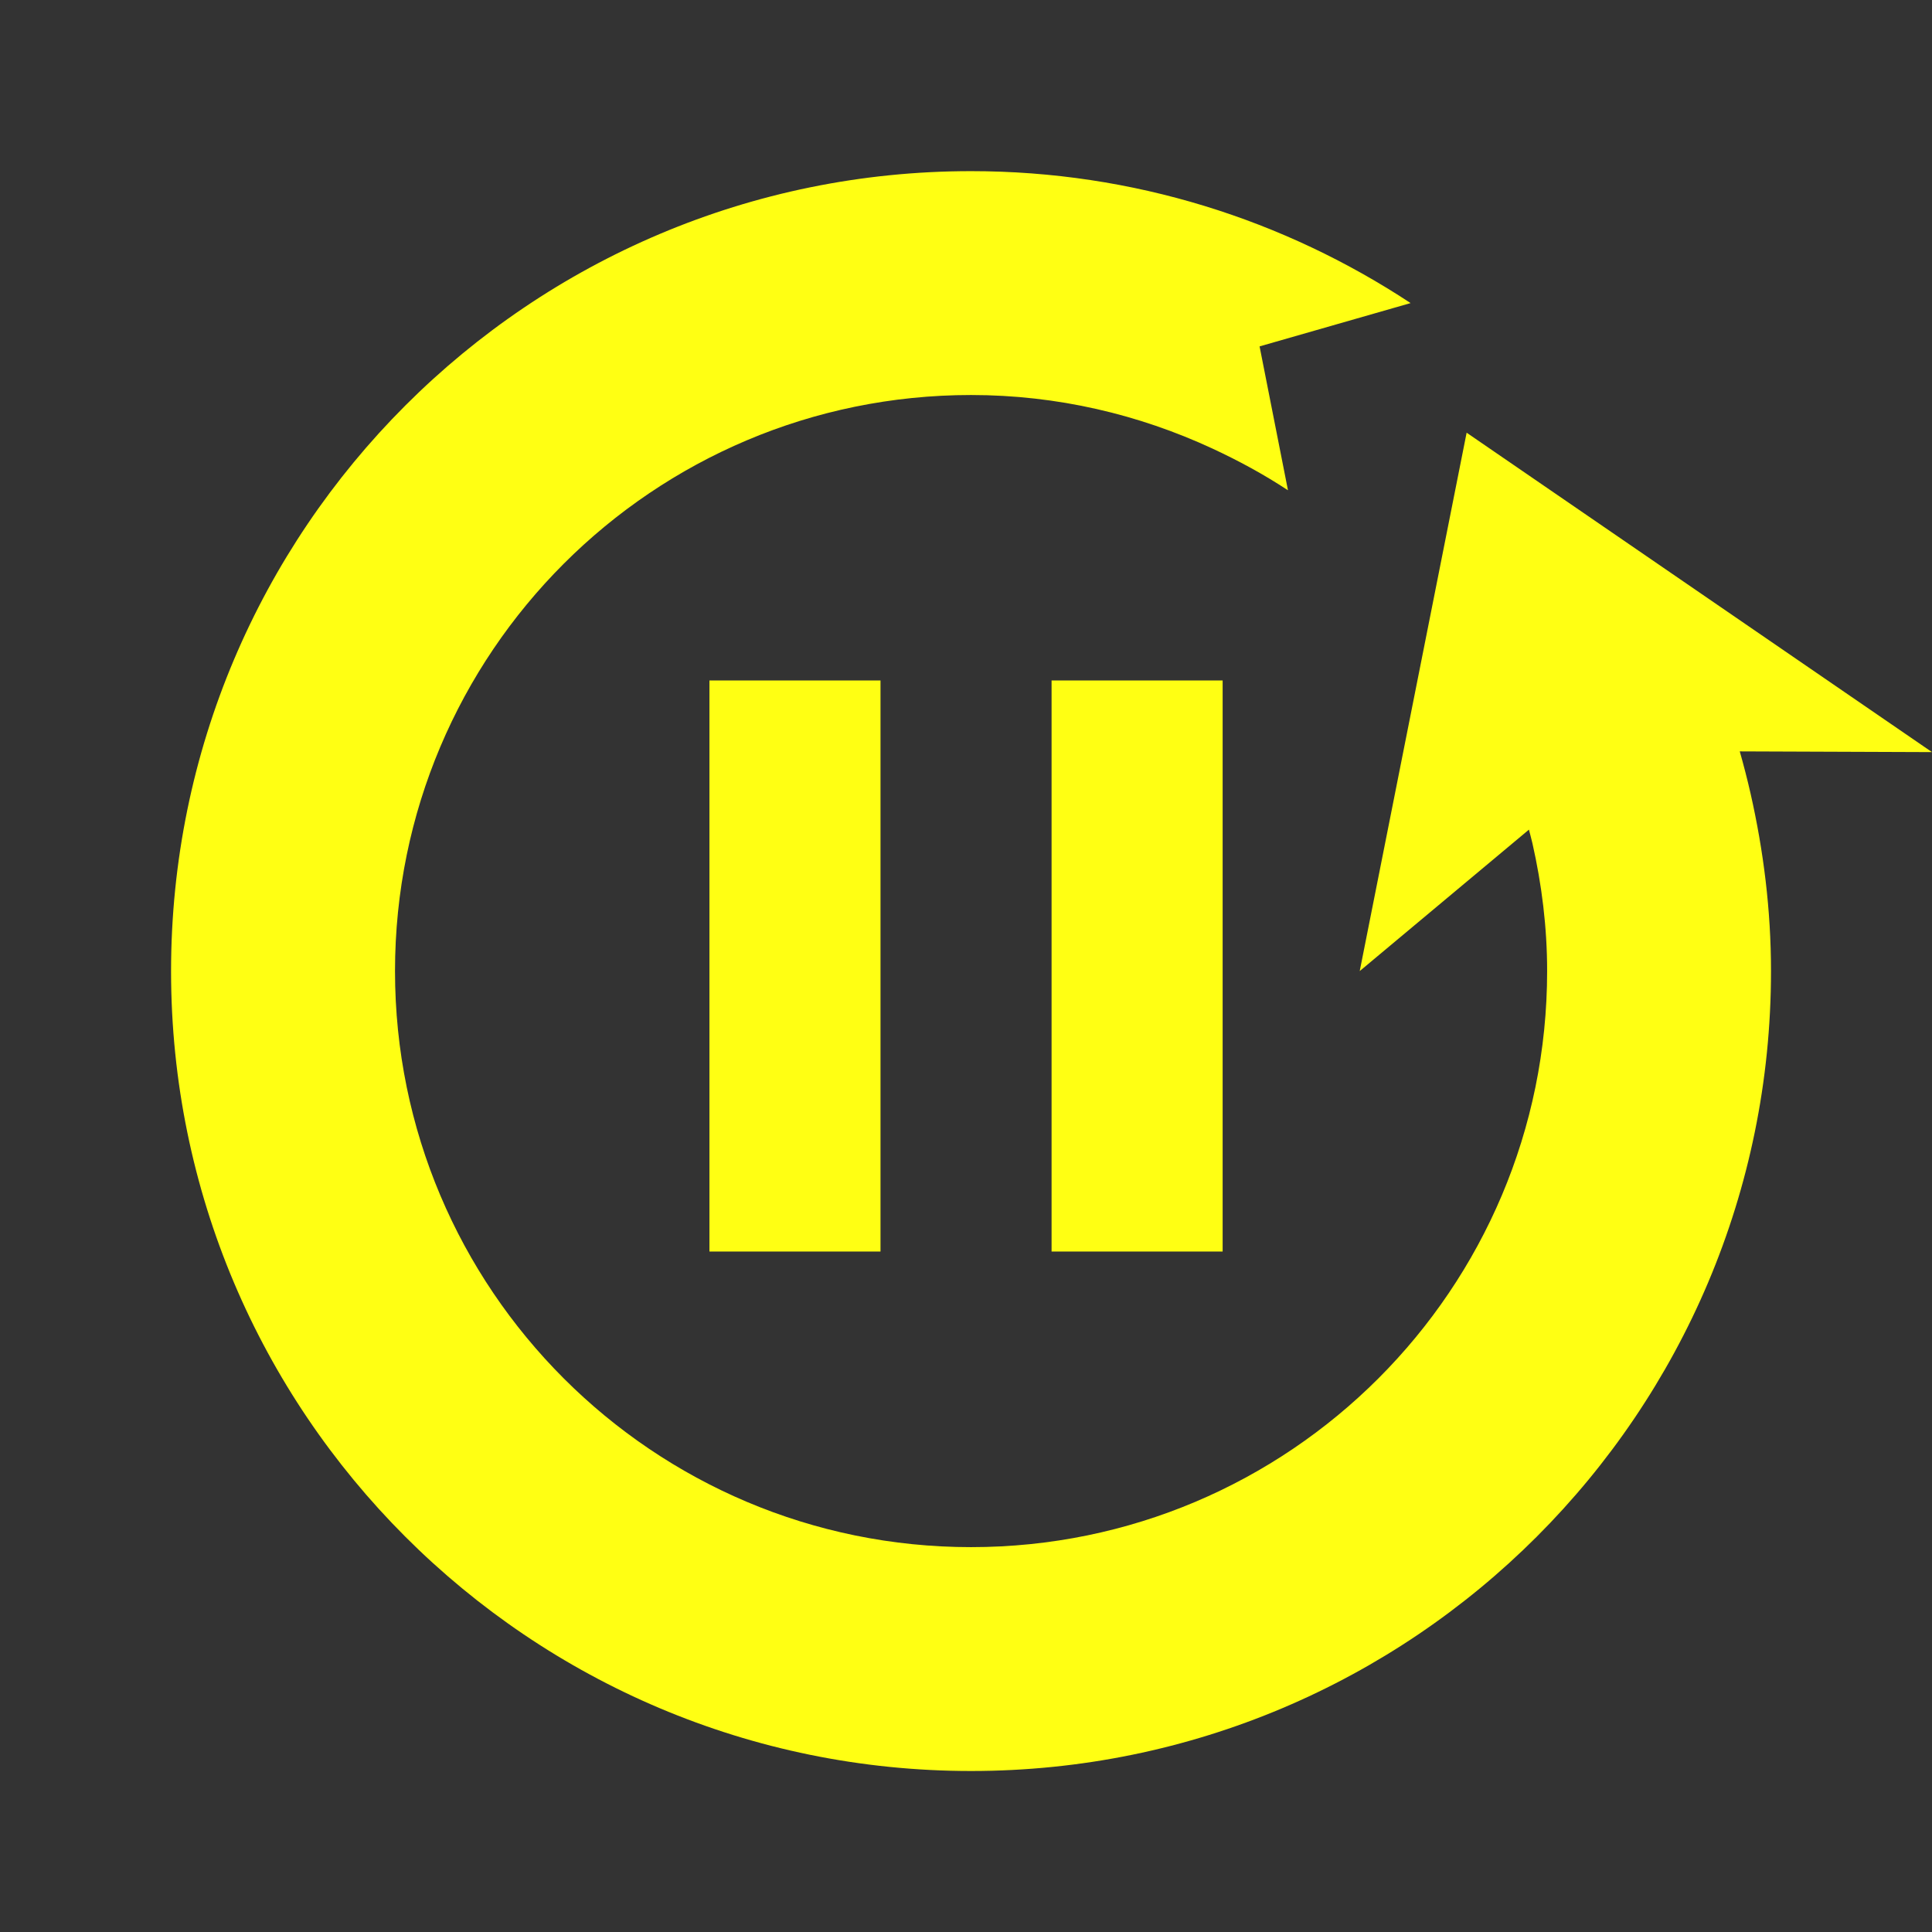
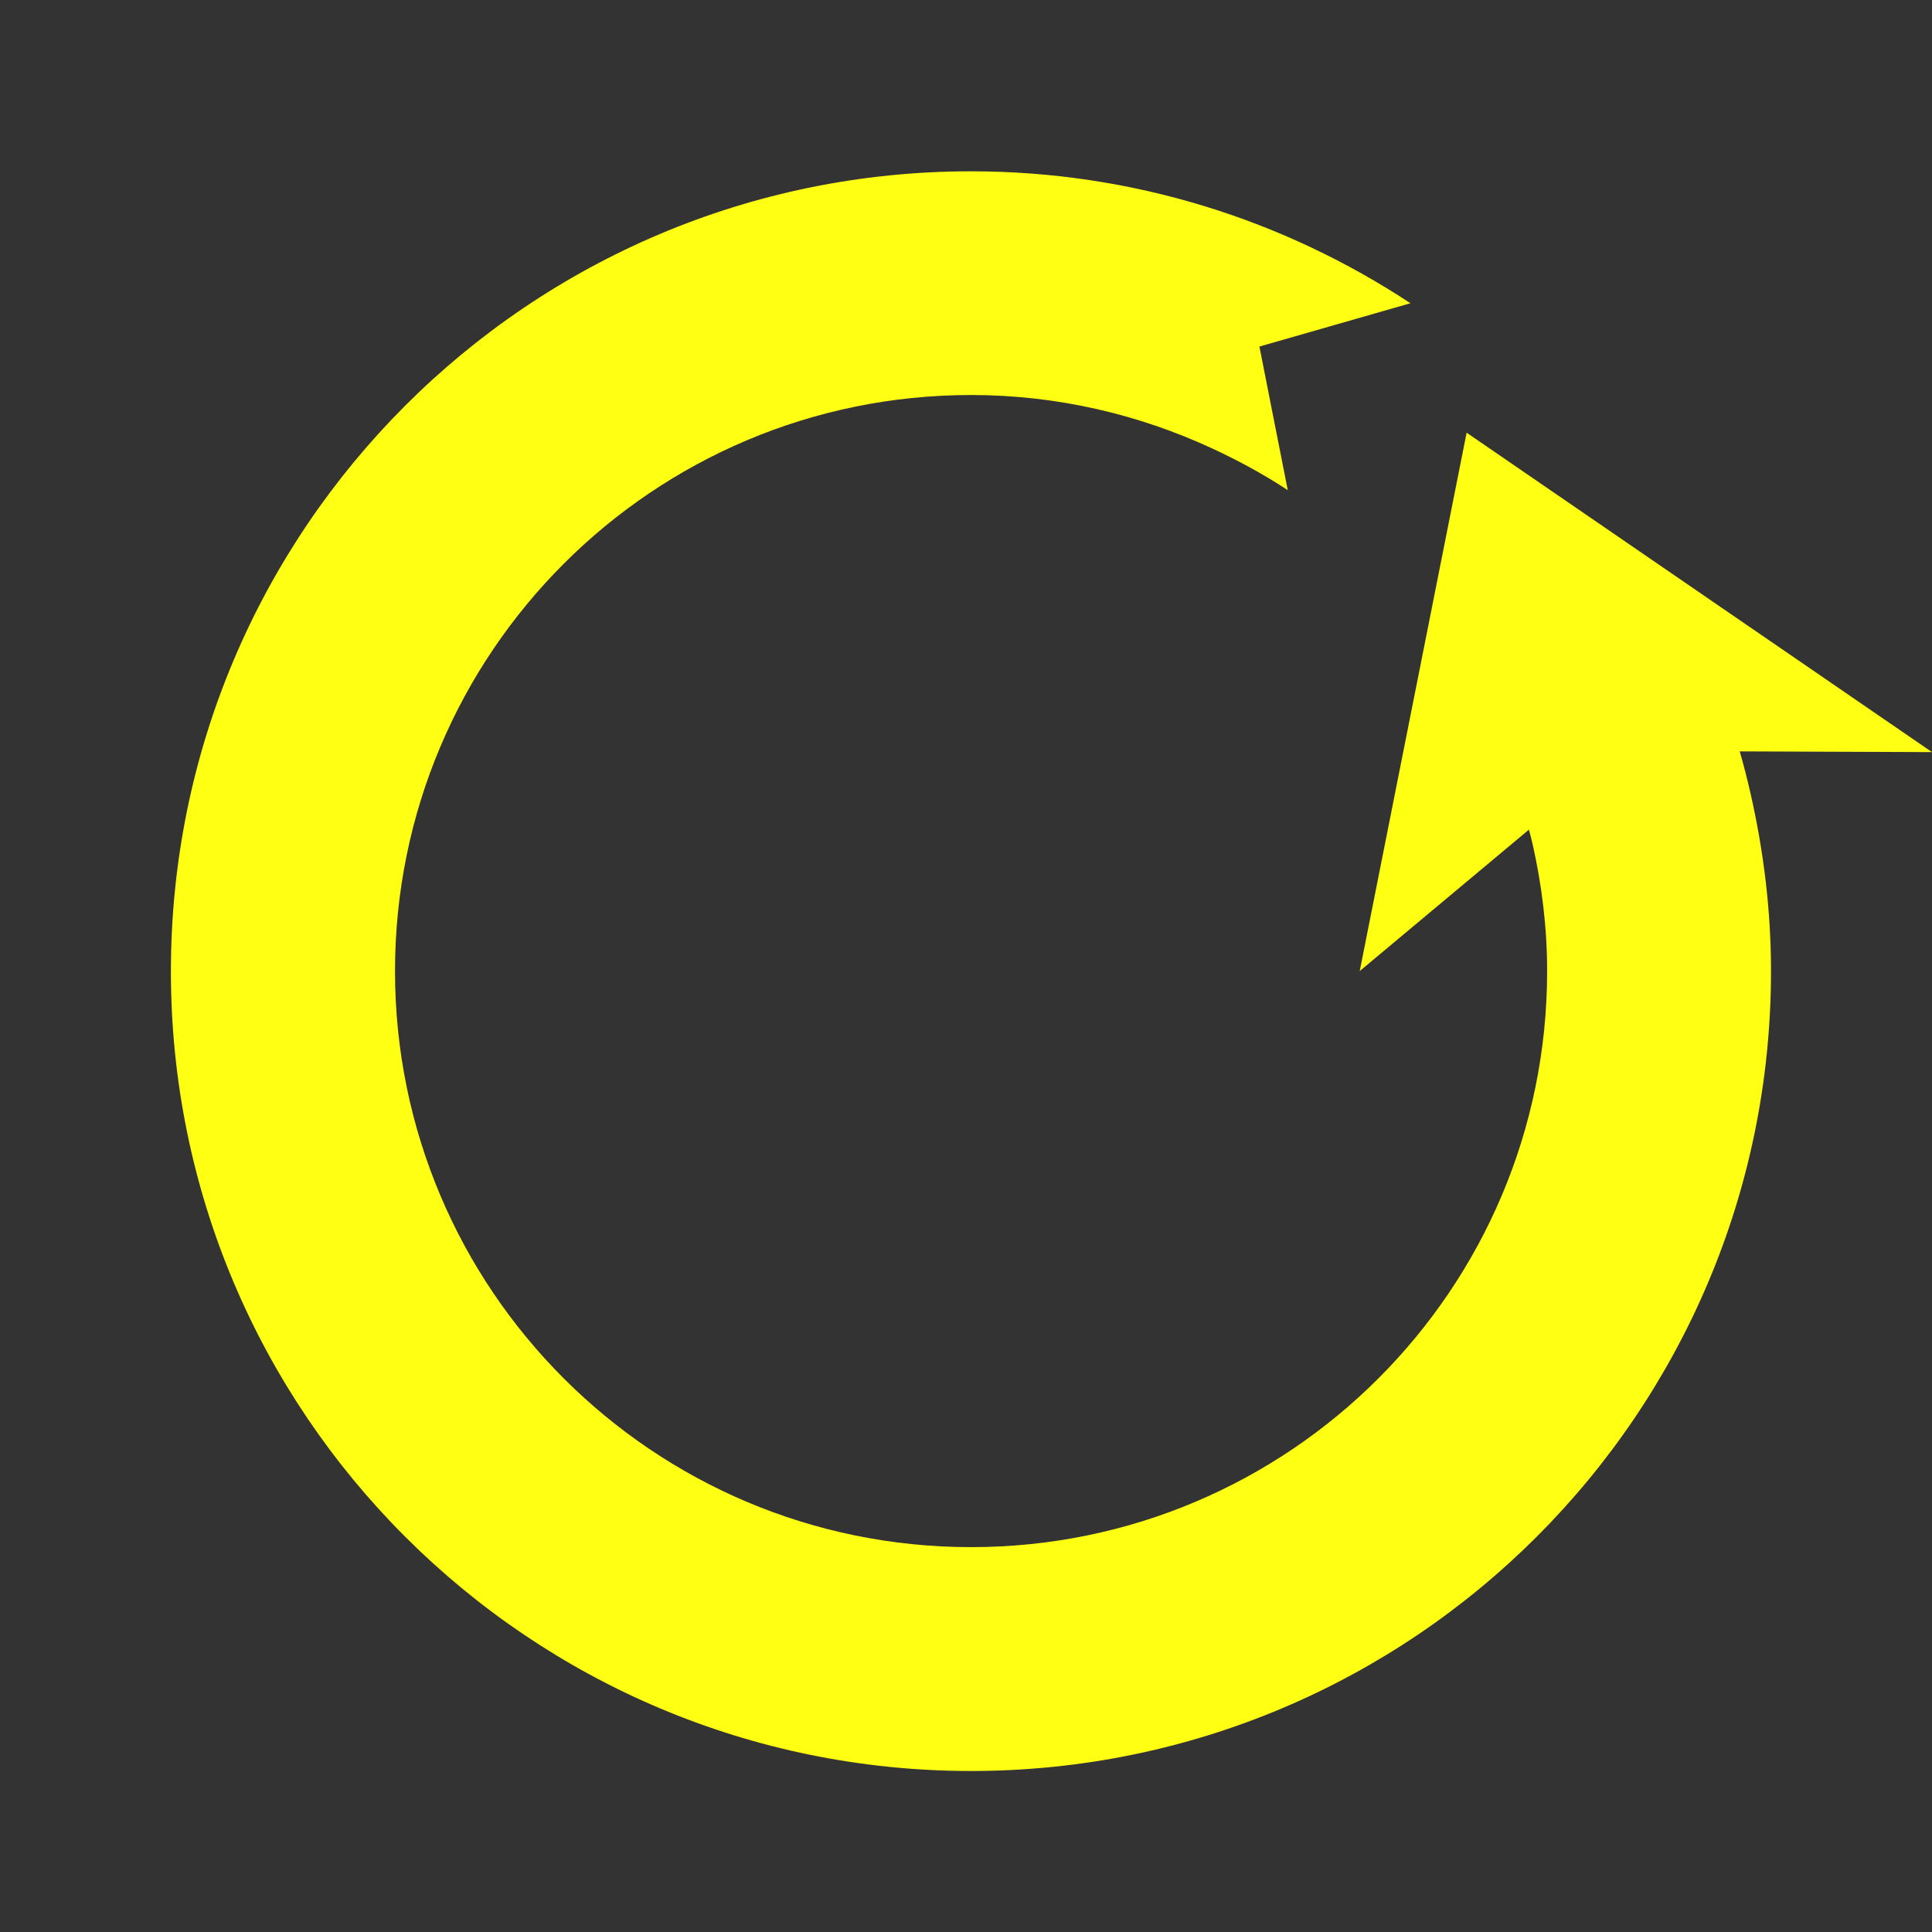
<svg xmlns="http://www.w3.org/2000/svg" version="1.1" x="0px" y="0px" width="24px" height="24px" viewBox="0 0 24 24" enable-background="new 0 0 24 24" xml:space="preserve">
  <rect x="0" y="0" width="24" height="24" fill="#333333" stroke="none" />
  <g id="loop_x5F_paused">
-     <path fill="#FFFF13" d="M24,9.343l-5.781-3.968l-1.328,6.688l2.102-1.757c0.014,0.056,0.03,0.111,0.043,0.168   c0.116,0.512,0.183,1.042,0.183,1.589c0,3.952-3.204,7.156-7.156,7.156s-7.156-3.204-7.156-7.156s3.204-7.156,7.156-7.156   c1.072,0,2.085,0.242,2.998,0.665c0.325,0.151,0.639,0.321,0.936,0.517l0.002-0.002l-0.352-1.784l1.876-0.538   c-1.567-1.033-3.442-1.639-5.46-1.639c-5.488,0-9.938,4.449-9.938,9.938S6.574,22,12.063,22S22,17.551,22,12.063   c0-0.759-0.093-1.496-0.254-2.206c-0.04-0.176-0.085-0.35-0.134-0.523L24,9.343L24,9.343z" />
-     <rect x="8.813" y="8.453" fill="#FFFF13" width="2.125" height="7.094" />
-     <rect x="13.063" y="8.453" fill="#FFFF13" width="2.125" height="7.094" />
+     <path fill="#FFFF13" d="M24,9.343l-5.781-3.968l-1.328,6.688l2.102-1.757c0.014,0.056,0.03,0.111,0.043,0.168   c0.116,0.512,0.183,1.042,0.183,1.589c0,3.952-3.204,7.156-7.156,7.156s-7.156-3.204-7.156-7.156s3.204-7.156,7.156-7.156   c1.072,0,2.085,0.242,2.998,0.665c0.325,0.151,0.639,0.321,0.936,0.517l-0.352-1.784l1.876-0.538   c-1.567-1.033-3.442-1.639-5.46-1.639c-5.488,0-9.938,4.449-9.938,9.938S6.574,22,12.063,22S22,17.551,22,12.063   c0-0.759-0.093-1.496-0.254-2.206c-0.04-0.176-0.085-0.35-0.134-0.523L24,9.343L24,9.343z" />
  </g>
</svg>